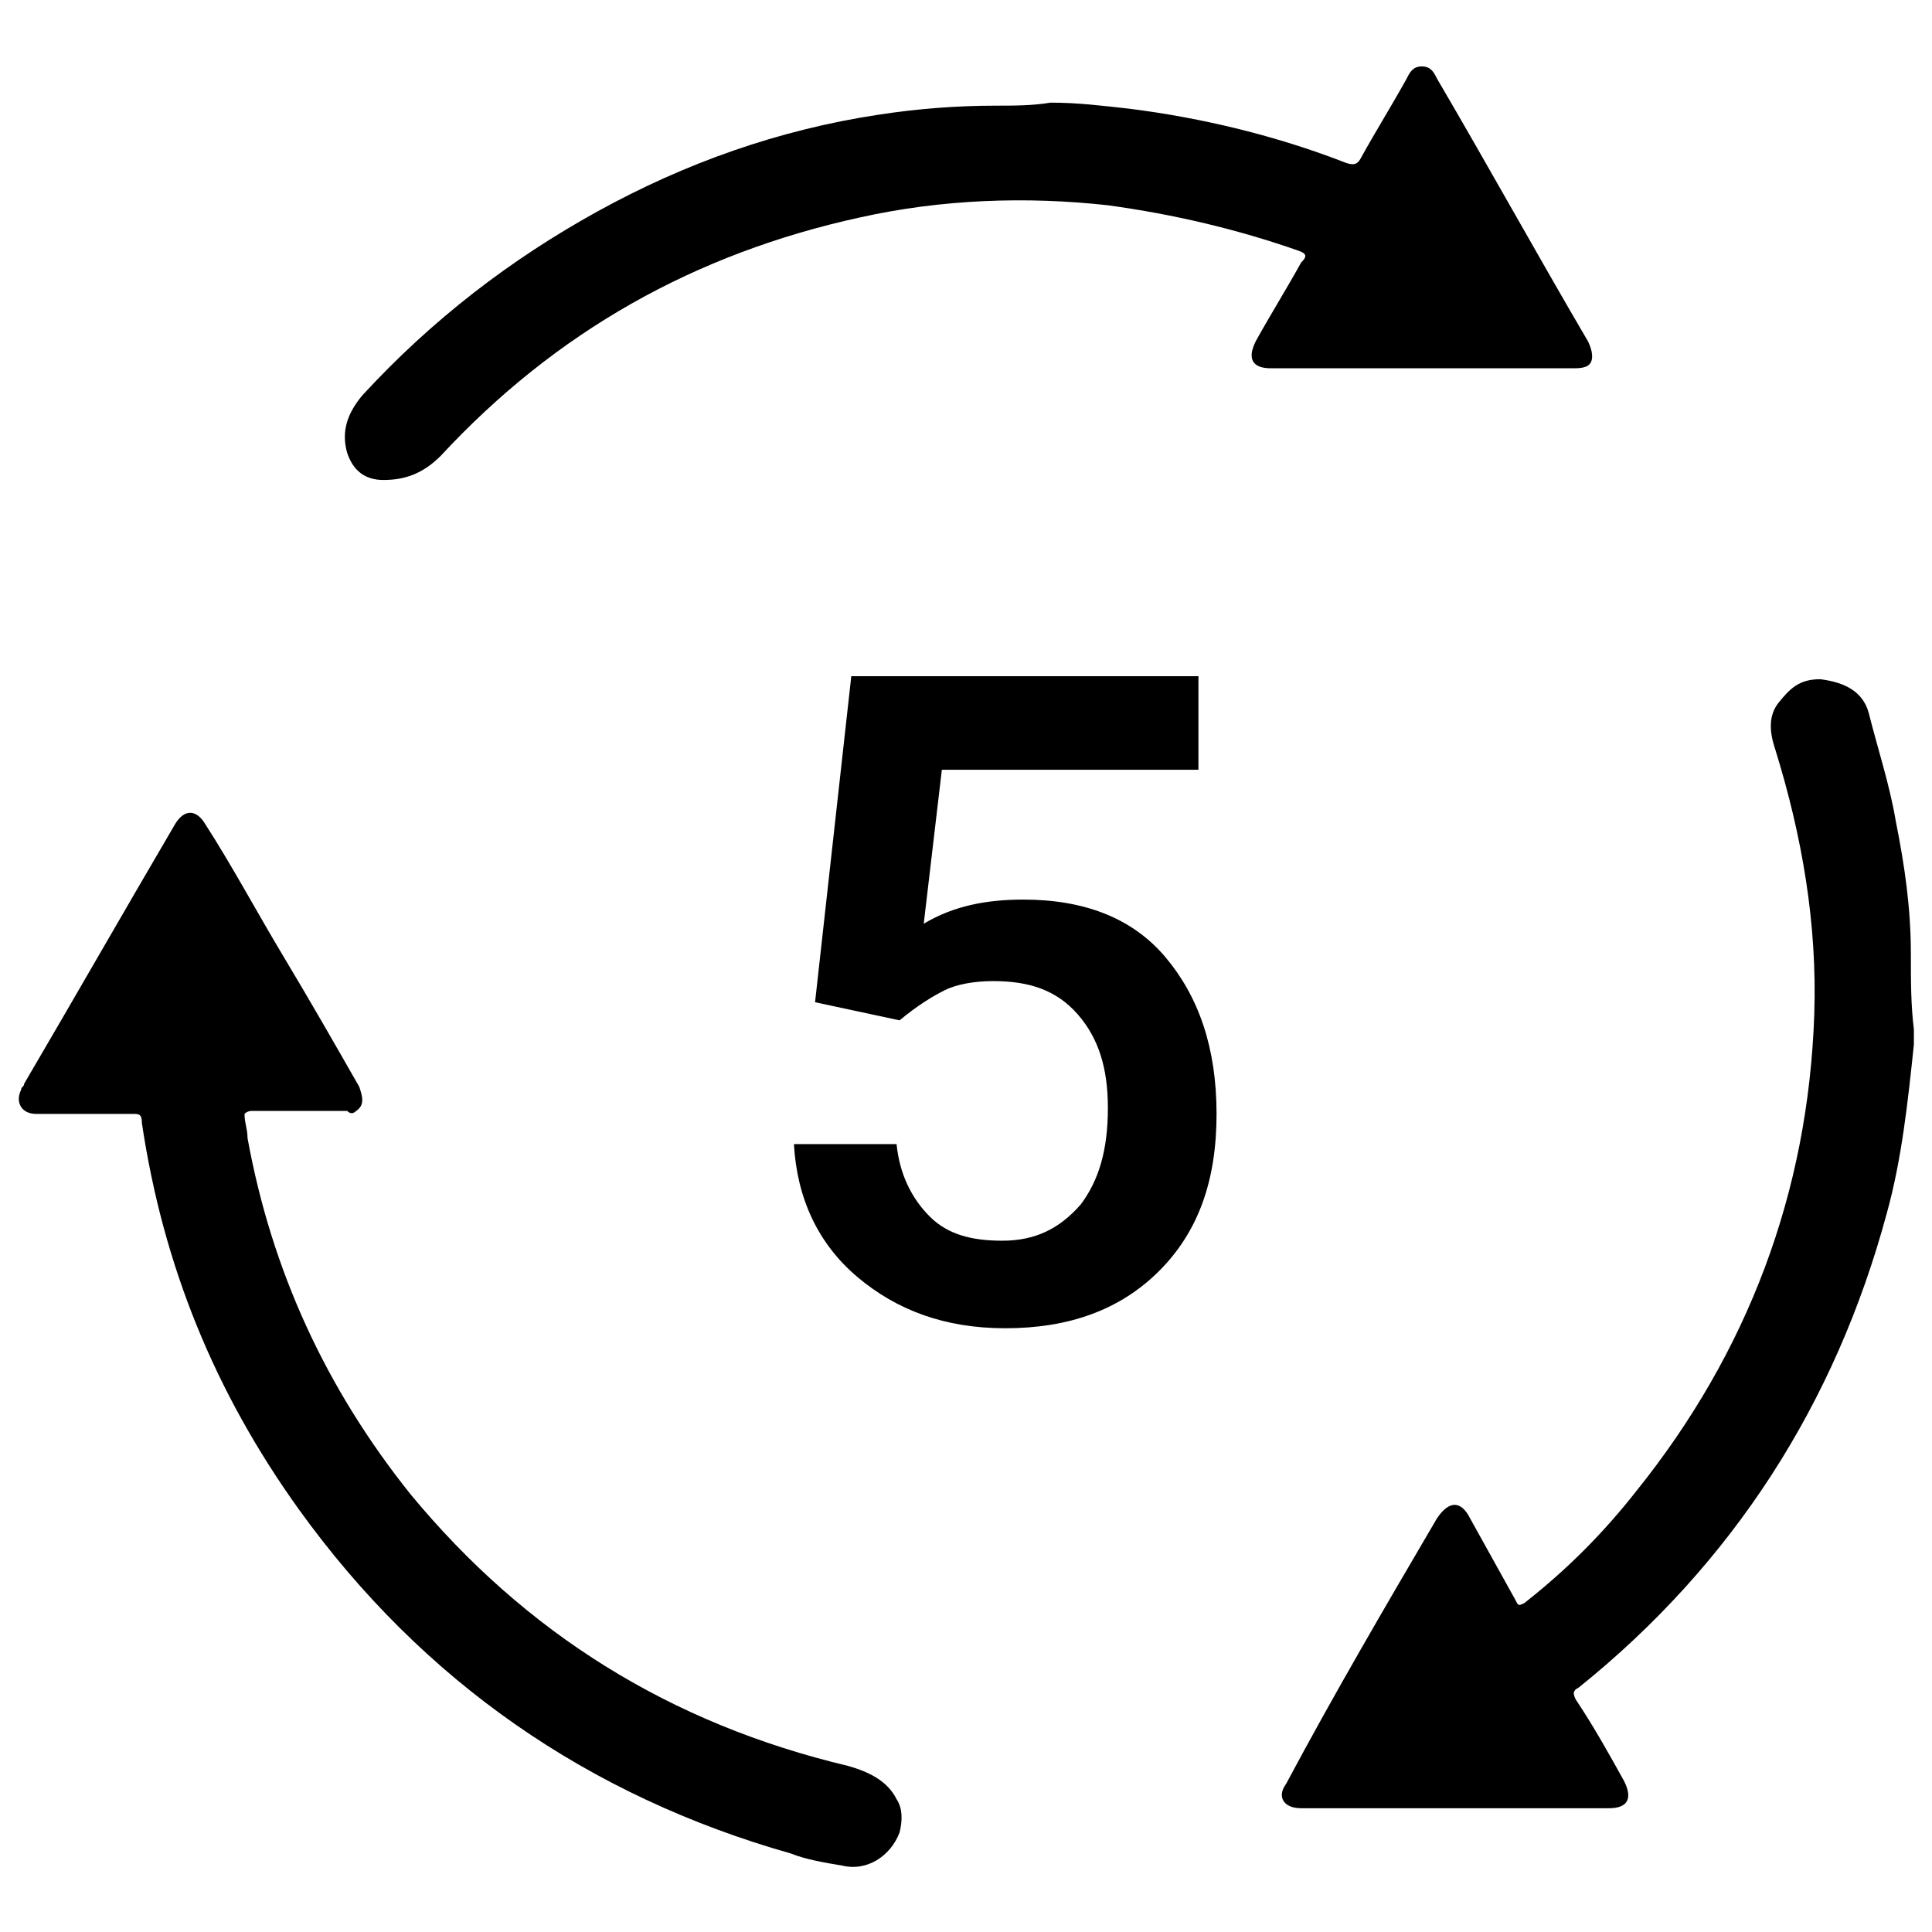
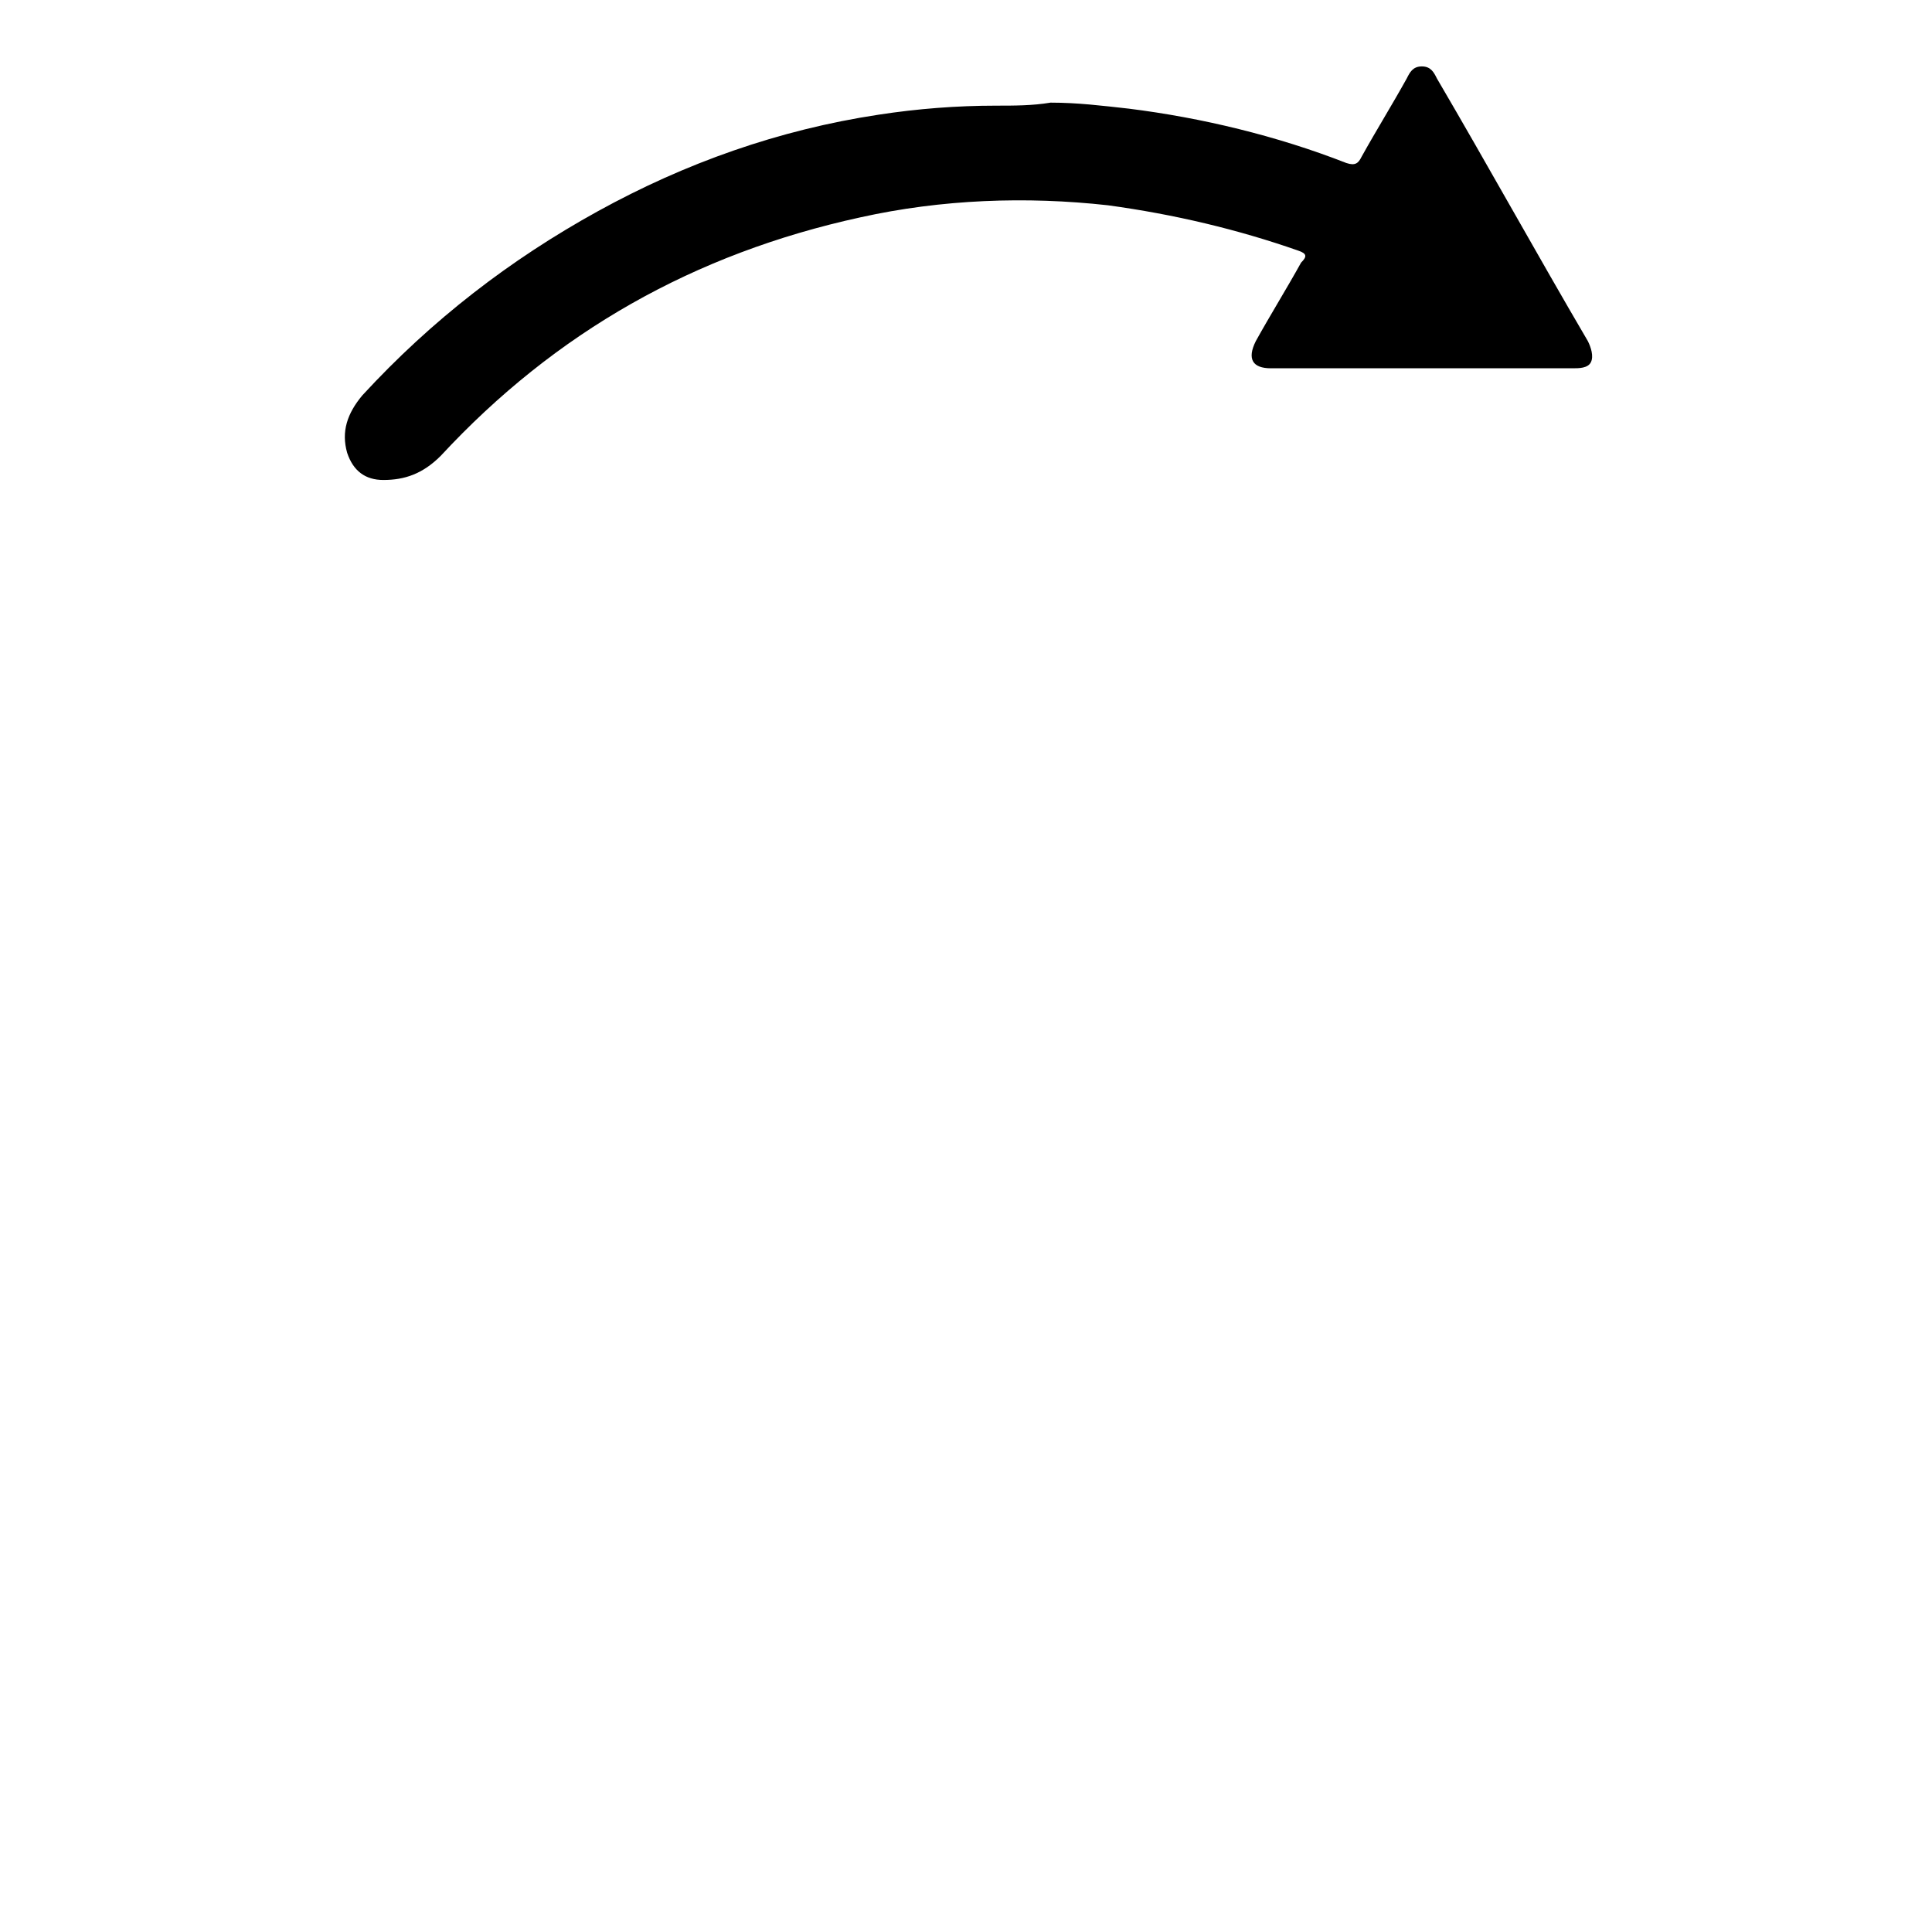
<svg xmlns="http://www.w3.org/2000/svg" version="1.1" id="Layer_1" x="0px" y="0px" viewBox="0 0 64 64" style="enable-background:new 0 0 64 64;" xml:space="preserve">
  <path d="M33,3.5c-1.3,0-2.6,0.1-3.9,0.3c-3.3,0.5-6.4,1.6-9.3,3.2c-2.9,1.6-5.5,3.6-7.8,6.1c-0.5,0.6-0.7,1.2-0.5,1.9  c0.2,0.6,0.6,0.9,1.2,0.9c0.7,0,1.3-0.2,1.9-0.8c3.8-4.1,8.4-6.7,13.9-7.9c2.7-0.6,5.5-0.7,8.2-0.4C38.9,7.1,41,7.6,43,8.3  c0.3,0.1,0.3,0.2,0.1,0.4c-0.5,0.9-1,1.7-1.5,2.6c-0.3,0.6-0.1,0.9,0.5,0.9c3.3,0,6.7,0,10,0c0.2,0,0.5,0,0.6-0.2  c0.1-0.2,0-0.5-0.1-0.7c-1.7-2.9-3.3-5.8-5-8.7c-0.1-0.2-0.2-0.4-0.5-0.4c-0.3,0-0.4,0.2-0.5,0.4c-0.5,0.9-1,1.7-1.5,2.6  c-0.1,0.2-0.2,0.3-0.5,0.2c-2.3-0.9-4.8-1.5-7.2-1.8c-0.9-0.1-1.7-0.2-2.6-0.2C34.2,3.5,33.6,3.5,33,3.5z" />
-   <path d="M63.3,31.6c0-1.5-0.2-2.9-0.5-4.4c-0.2-1.2-0.6-2.4-0.9-3.6c-0.2-0.7-0.8-1-1.6-1.1c-0.7,0-1,0.3-1.4,0.8  c-0.3,0.4-0.3,0.9-0.1,1.5c0.9,2.9,1.4,5.8,1.3,8.8c-0.2,5.9-2.2,11.2-5.9,15.8c-1.1,1.4-2.3,2.6-3.7,3.7c-0.2,0.1-0.2,0.1-0.3-0.1  c-0.5-0.9-1-1.8-1.5-2.7c-0.3-0.6-0.7-0.6-1.1,0c-1.7,2.9-3.4,5.8-5,8.8c-0.3,0.4-0.1,0.8,0.5,0.8c3.4,0,6.8,0,10.2,0  c0.6,0,0.8-0.3,0.5-0.9c-0.5-0.9-1-1.8-1.6-2.7c-0.1-0.2-0.1-0.3,0.1-0.4c5.1-4.1,8.5-9.4,10.2-15.7c0.5-1.8,0.7-3.7,0.9-5.6  c0-0.2,0-0.3,0-0.5C63.3,33.3,63.3,32.5,63.3,31.6z" />
-   <path d="M11.8,36.8c0.3-0.2,0.2-0.5,0.1-0.8c-0.8-1.4-1.6-2.8-2.5-4.3c-0.9-1.5-1.7-3-2.6-4.4c-0.3-0.5-0.7-0.5-1,0  c-1.7,2.9-3.3,5.7-5,8.6c0,0.1-0.1,0.1-0.1,0.2c-0.2,0.4,0,0.8,0.5,0.8c1.1,0,2.2,0,3.2,0c0.2,0,0.3,0,0.3,0.3  c0.7,4.7,2.4,8.9,5.2,12.8c4.1,5.7,9.6,9.5,16.3,11.4c0.5,0.2,1.1,0.3,1.7,0.4c0.8,0.2,1.6-0.3,1.9-1.1c0.1-0.4,0.1-0.8-0.1-1.1  c-0.3-0.6-0.9-0.9-1.6-1.1c-5.9-1.4-10.7-4.4-14.5-9C10.8,46,9,42.1,8.2,37.7c0-0.3-0.1-0.5-0.1-0.8c0.1-0.1,0.2-0.1,0.3-0.1  c1,0,2.1,0,3.1,0C11.6,36.9,11.7,36.9,11.8,36.8z" />
-   <path d="M27,33.2l1.2-10.8h11.5v3.1h-8.5l-0.6,5.1c1-0.6,2.1-0.8,3.3-0.8c2,0,3.6,0.6,4.7,1.9c1.1,1.3,1.7,3,1.7,5.2  c0,2.2-0.6,3.9-1.9,5.2s-3,1.9-5.1,1.9c-2,0-3.6-0.6-4.9-1.7s-2-2.6-2.1-4.4h3.4c0.1,1,0.5,1.8,1.1,2.4c0.6,0.6,1.4,0.8,2.4,0.8  c1.1,0,1.9-0.4,2.6-1.2c0.6-0.8,0.9-1.8,0.9-3.2c0-1.3-0.3-2.3-1-3.1s-1.6-1.1-2.8-1.1c-0.6,0-1.2,0.1-1.6,0.3s-0.9,0.5-1.5,1  L27,33.2z" />
</svg>